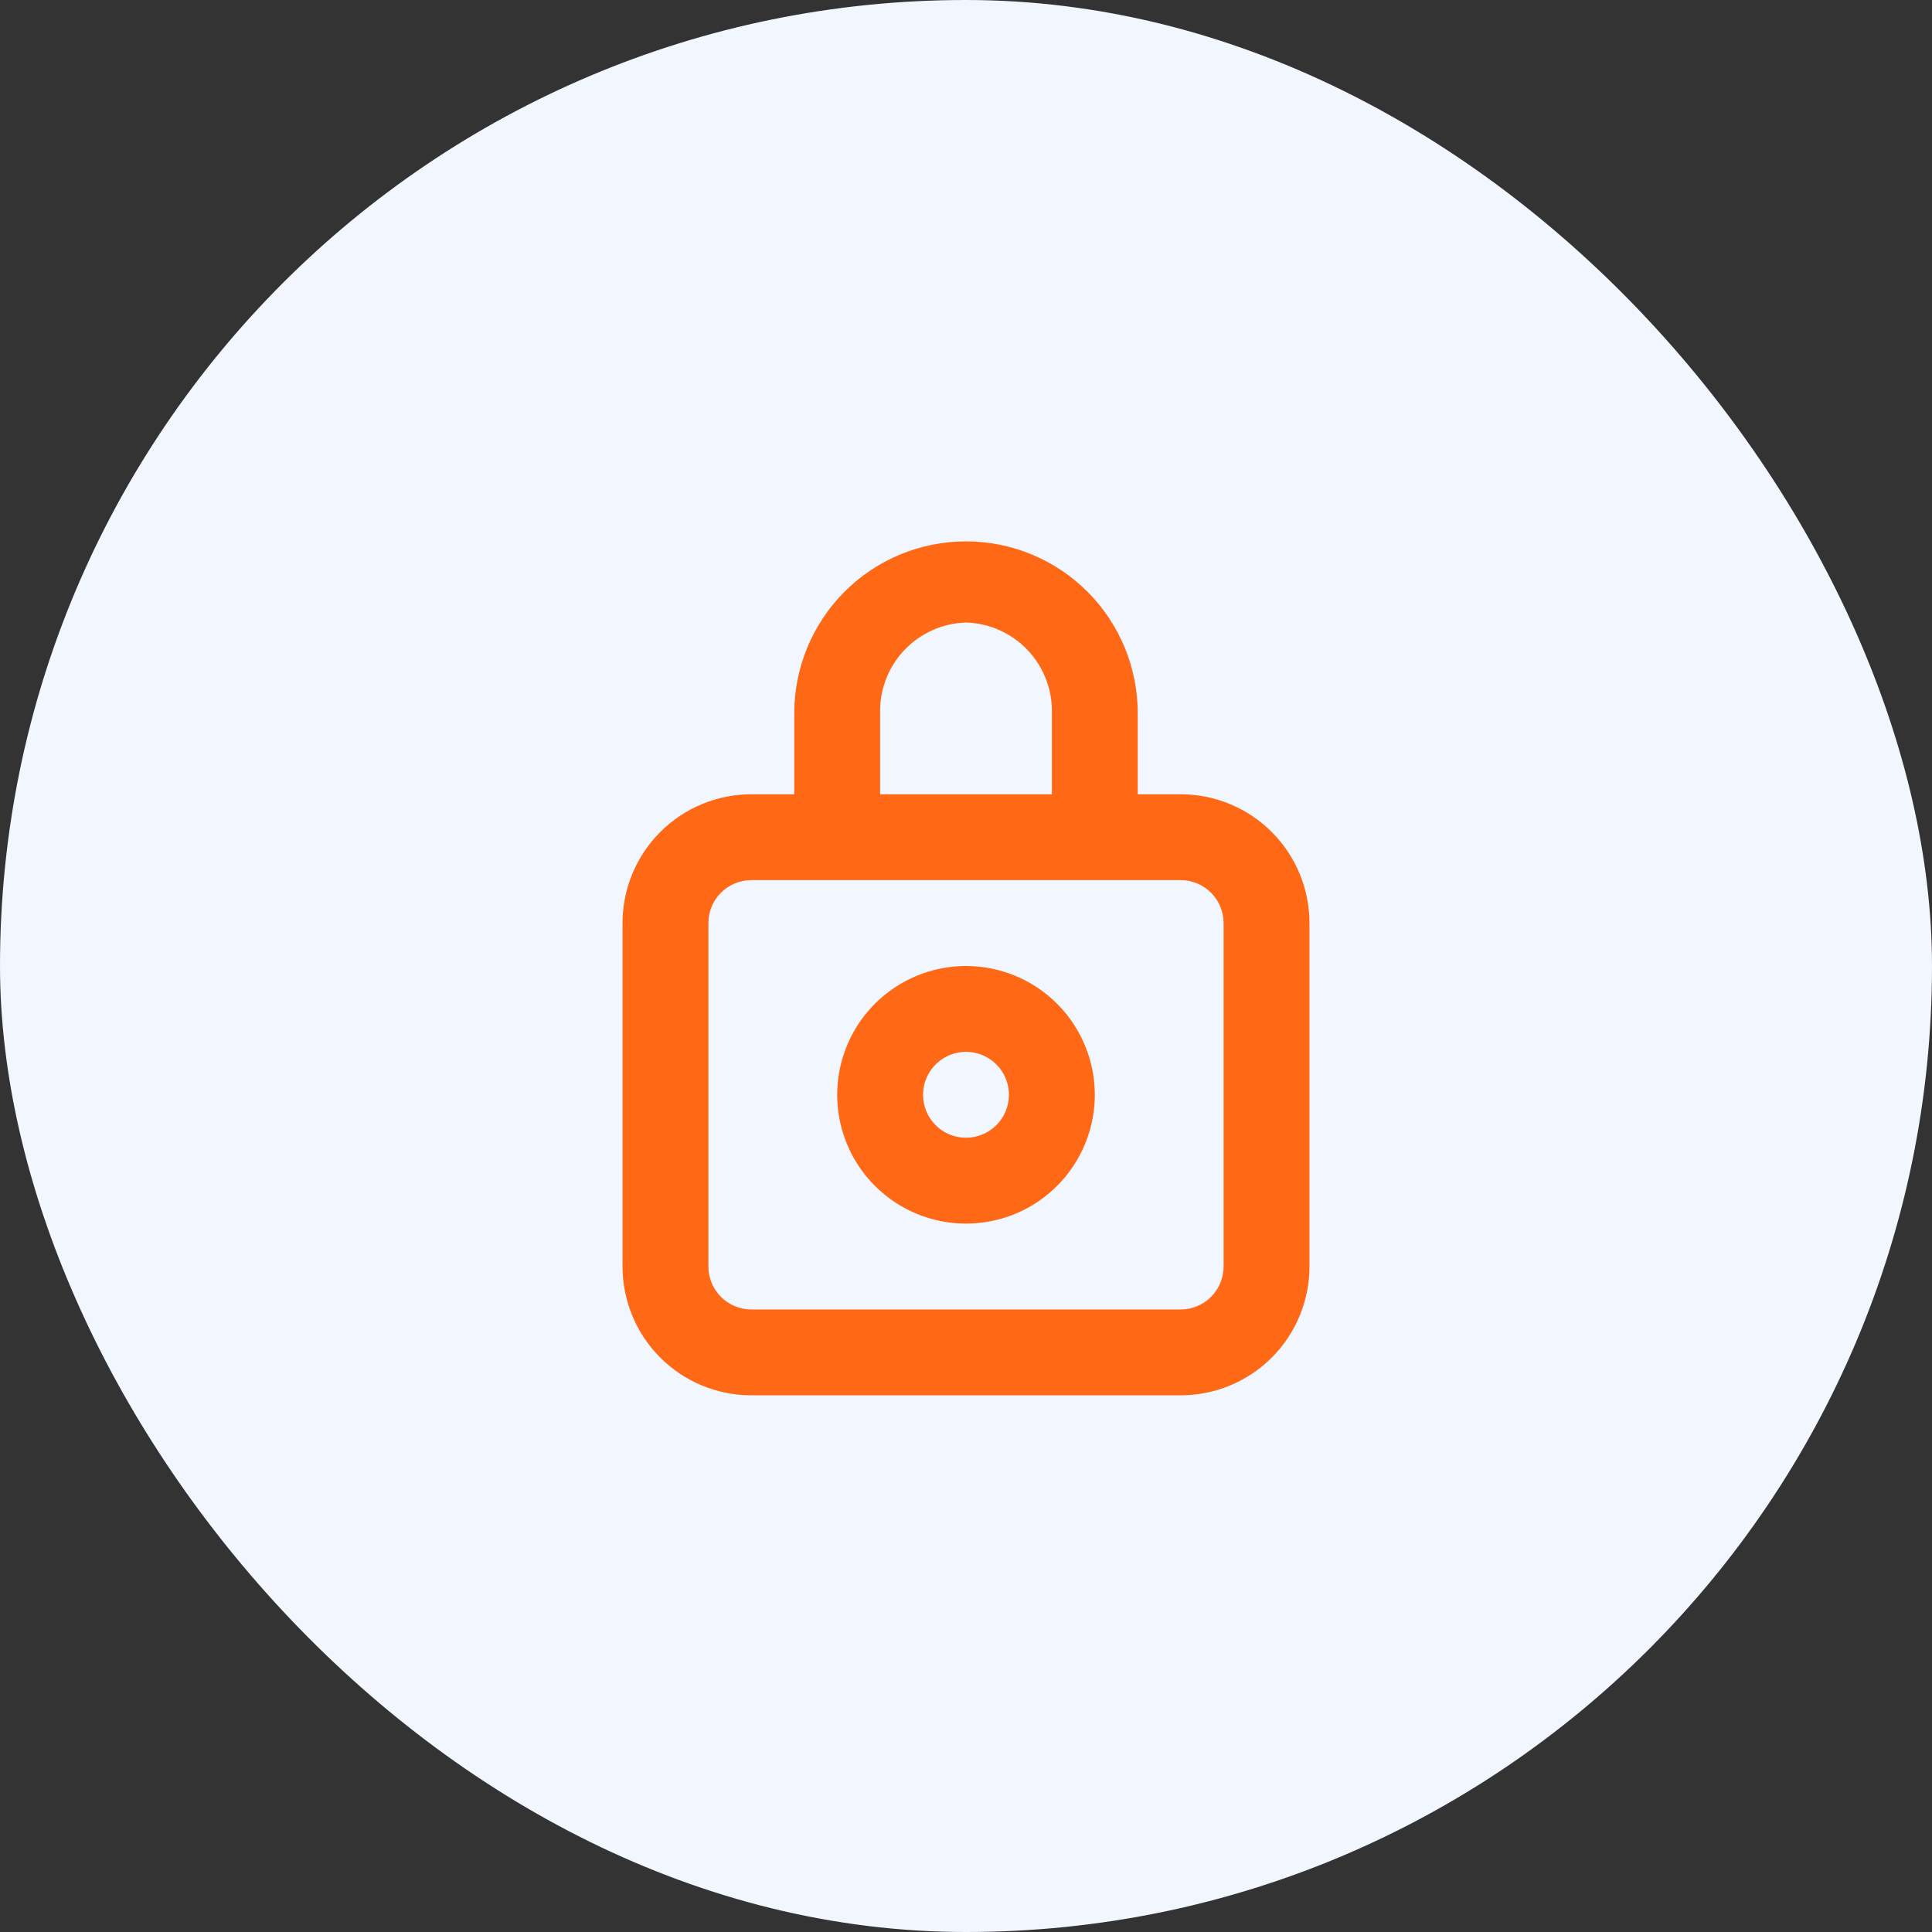
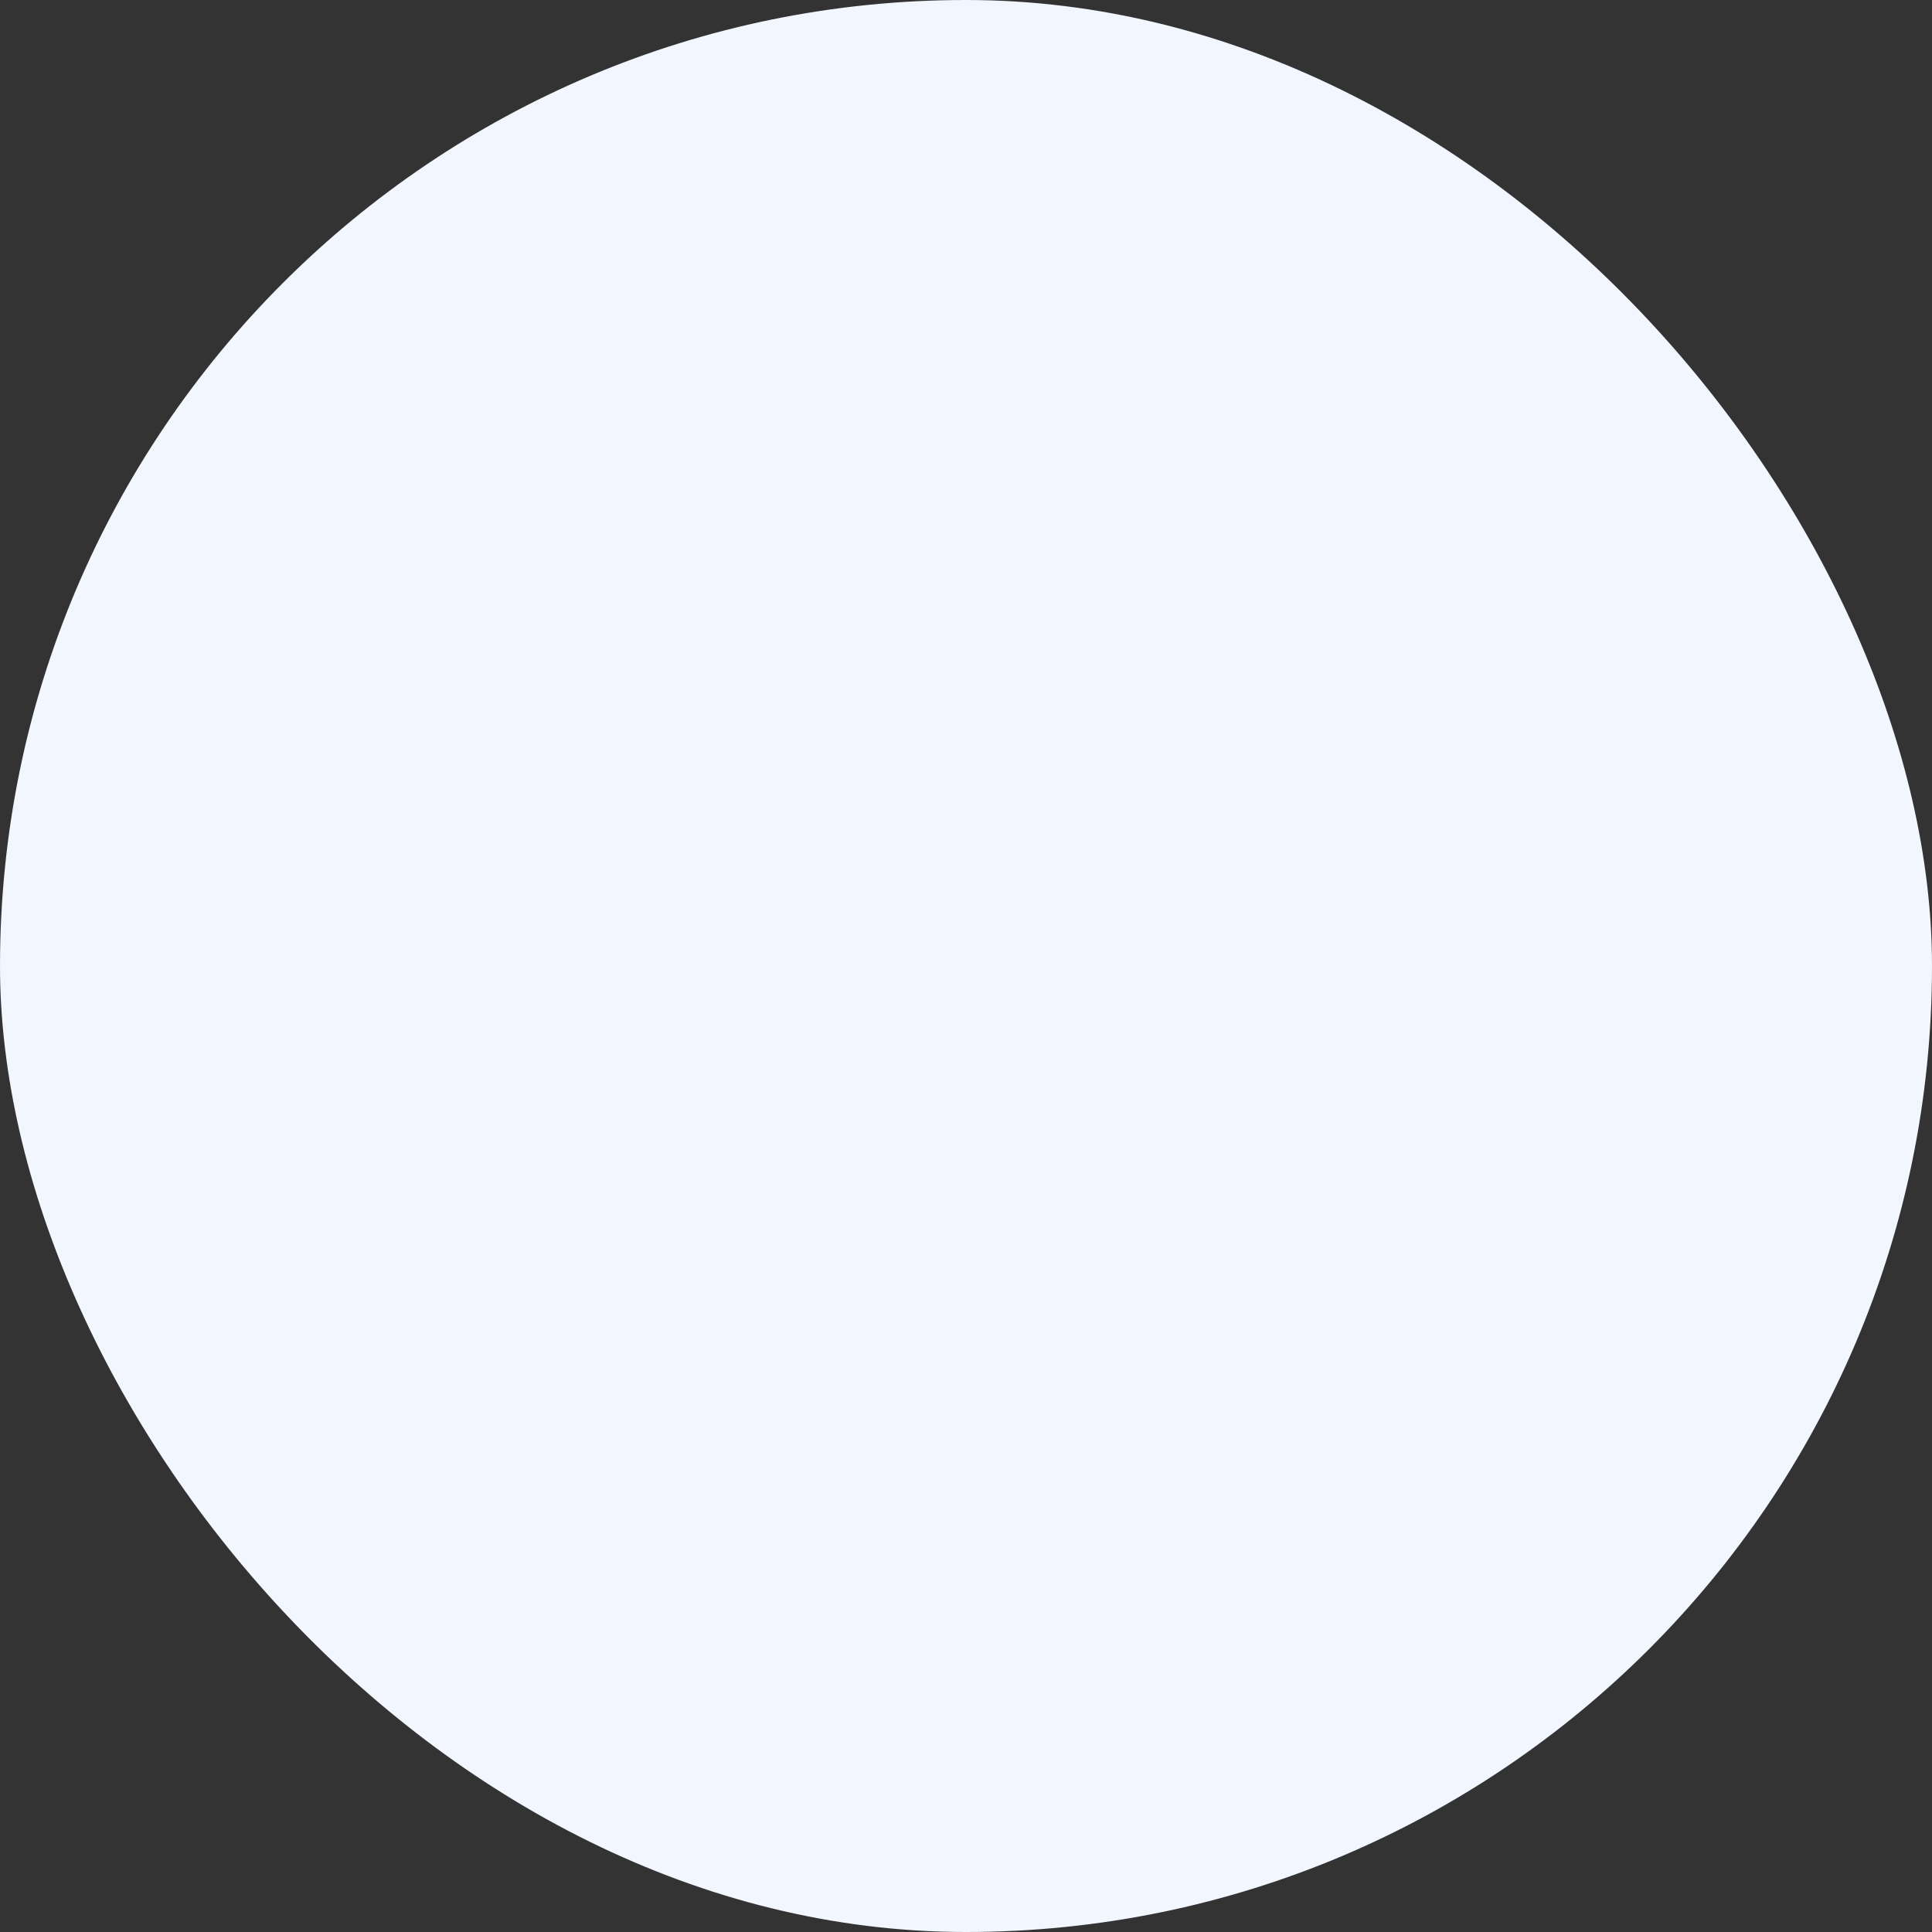
<svg xmlns="http://www.w3.org/2000/svg" width="60" height="60" viewBox="0 0 60 60" fill="none">
  <rect x="0" y="0" width="60" height="60" fill="#333333" stroke="none" />
  <rect width="60" height="60" rx="30" fill="#F1F6FF" />
  <g clip-path="url(#clip0_52_3169)">
-     <path d="M36.667 24.667H35.333V22.147C35.333 20.732 34.771 19.376 33.771 18.375C32.771 17.375 31.414 16.813 30 16.813C28.585 16.813 27.229 17.375 26.229 18.375C25.229 19.376 24.667 20.732 24.667 22.147V24.667H23.333C22.272 24.667 21.255 25.088 20.505 25.838C19.755 26.588 19.333 27.606 19.333 28.667V39.333C19.333 40.394 19.755 41.412 20.505 42.162C21.255 42.912 22.272 43.333 23.333 43.333H36.667C37.727 43.333 38.745 42.912 39.495 42.162C40.245 41.412 40.667 40.394 40.667 39.333V28.667C40.667 27.606 40.245 26.588 39.495 25.838C38.745 25.088 37.727 24.667 36.667 24.667ZM27.333 22.147C27.315 21.42 27.586 20.717 28.086 20.189C28.585 19.662 29.274 19.354 30 19.333C30.726 19.354 31.414 19.662 31.914 20.189C32.414 20.717 32.684 21.42 32.667 22.147V24.667H27.333V22.147ZM38 39.333C38 39.687 37.859 40.026 37.609 40.276C37.359 40.526 37.02 40.667 36.667 40.667H23.333C22.98 40.667 22.64 40.526 22.39 40.276C22.14 40.026 22 39.687 22 39.333V28.667C22 28.313 22.14 27.974 22.39 27.724C22.64 27.474 22.98 27.333 23.333 27.333H36.667C37.02 27.333 37.359 27.474 37.609 27.724C37.859 27.974 38 28.313 38 28.667V39.333Z" fill="#FF6916" />
    <path d="M30 30C29.209 30 28.436 30.235 27.778 30.674C27.12 31.114 26.607 31.738 26.305 32.469C26.002 33.2 25.922 34.004 26.077 34.78C26.231 35.556 26.612 36.269 27.172 36.828C27.731 37.388 28.444 37.769 29.22 37.923C29.996 38.078 30.8 37.998 31.531 37.696C32.262 37.393 32.886 36.88 33.326 36.222C33.765 35.565 34 34.791 34 34C34 32.939 33.579 31.922 32.828 31.172C32.078 30.421 31.061 30 30 30ZM30 35.333C29.736 35.333 29.479 35.255 29.259 35.109C29.04 34.962 28.869 34.754 28.768 34.51C28.667 34.267 28.641 33.998 28.692 33.74C28.744 33.481 28.871 33.244 29.057 33.057C29.244 32.871 29.481 32.744 29.74 32.692C29.998 32.641 30.267 32.667 30.51 32.768C30.754 32.869 30.962 33.04 31.109 33.259C31.255 33.478 31.333 33.736 31.333 34C31.333 34.354 31.193 34.693 30.943 34.943C30.693 35.193 30.354 35.333 30 35.333Z" fill="#FF6916" />
  </g>
  <defs>
    <clipPath id="clip0_52_3169">
-       <rect width="32" height="32" fill="white" transform="translate(14 14)" />
-     </clipPath>
+       </clipPath>
  </defs>
</svg>